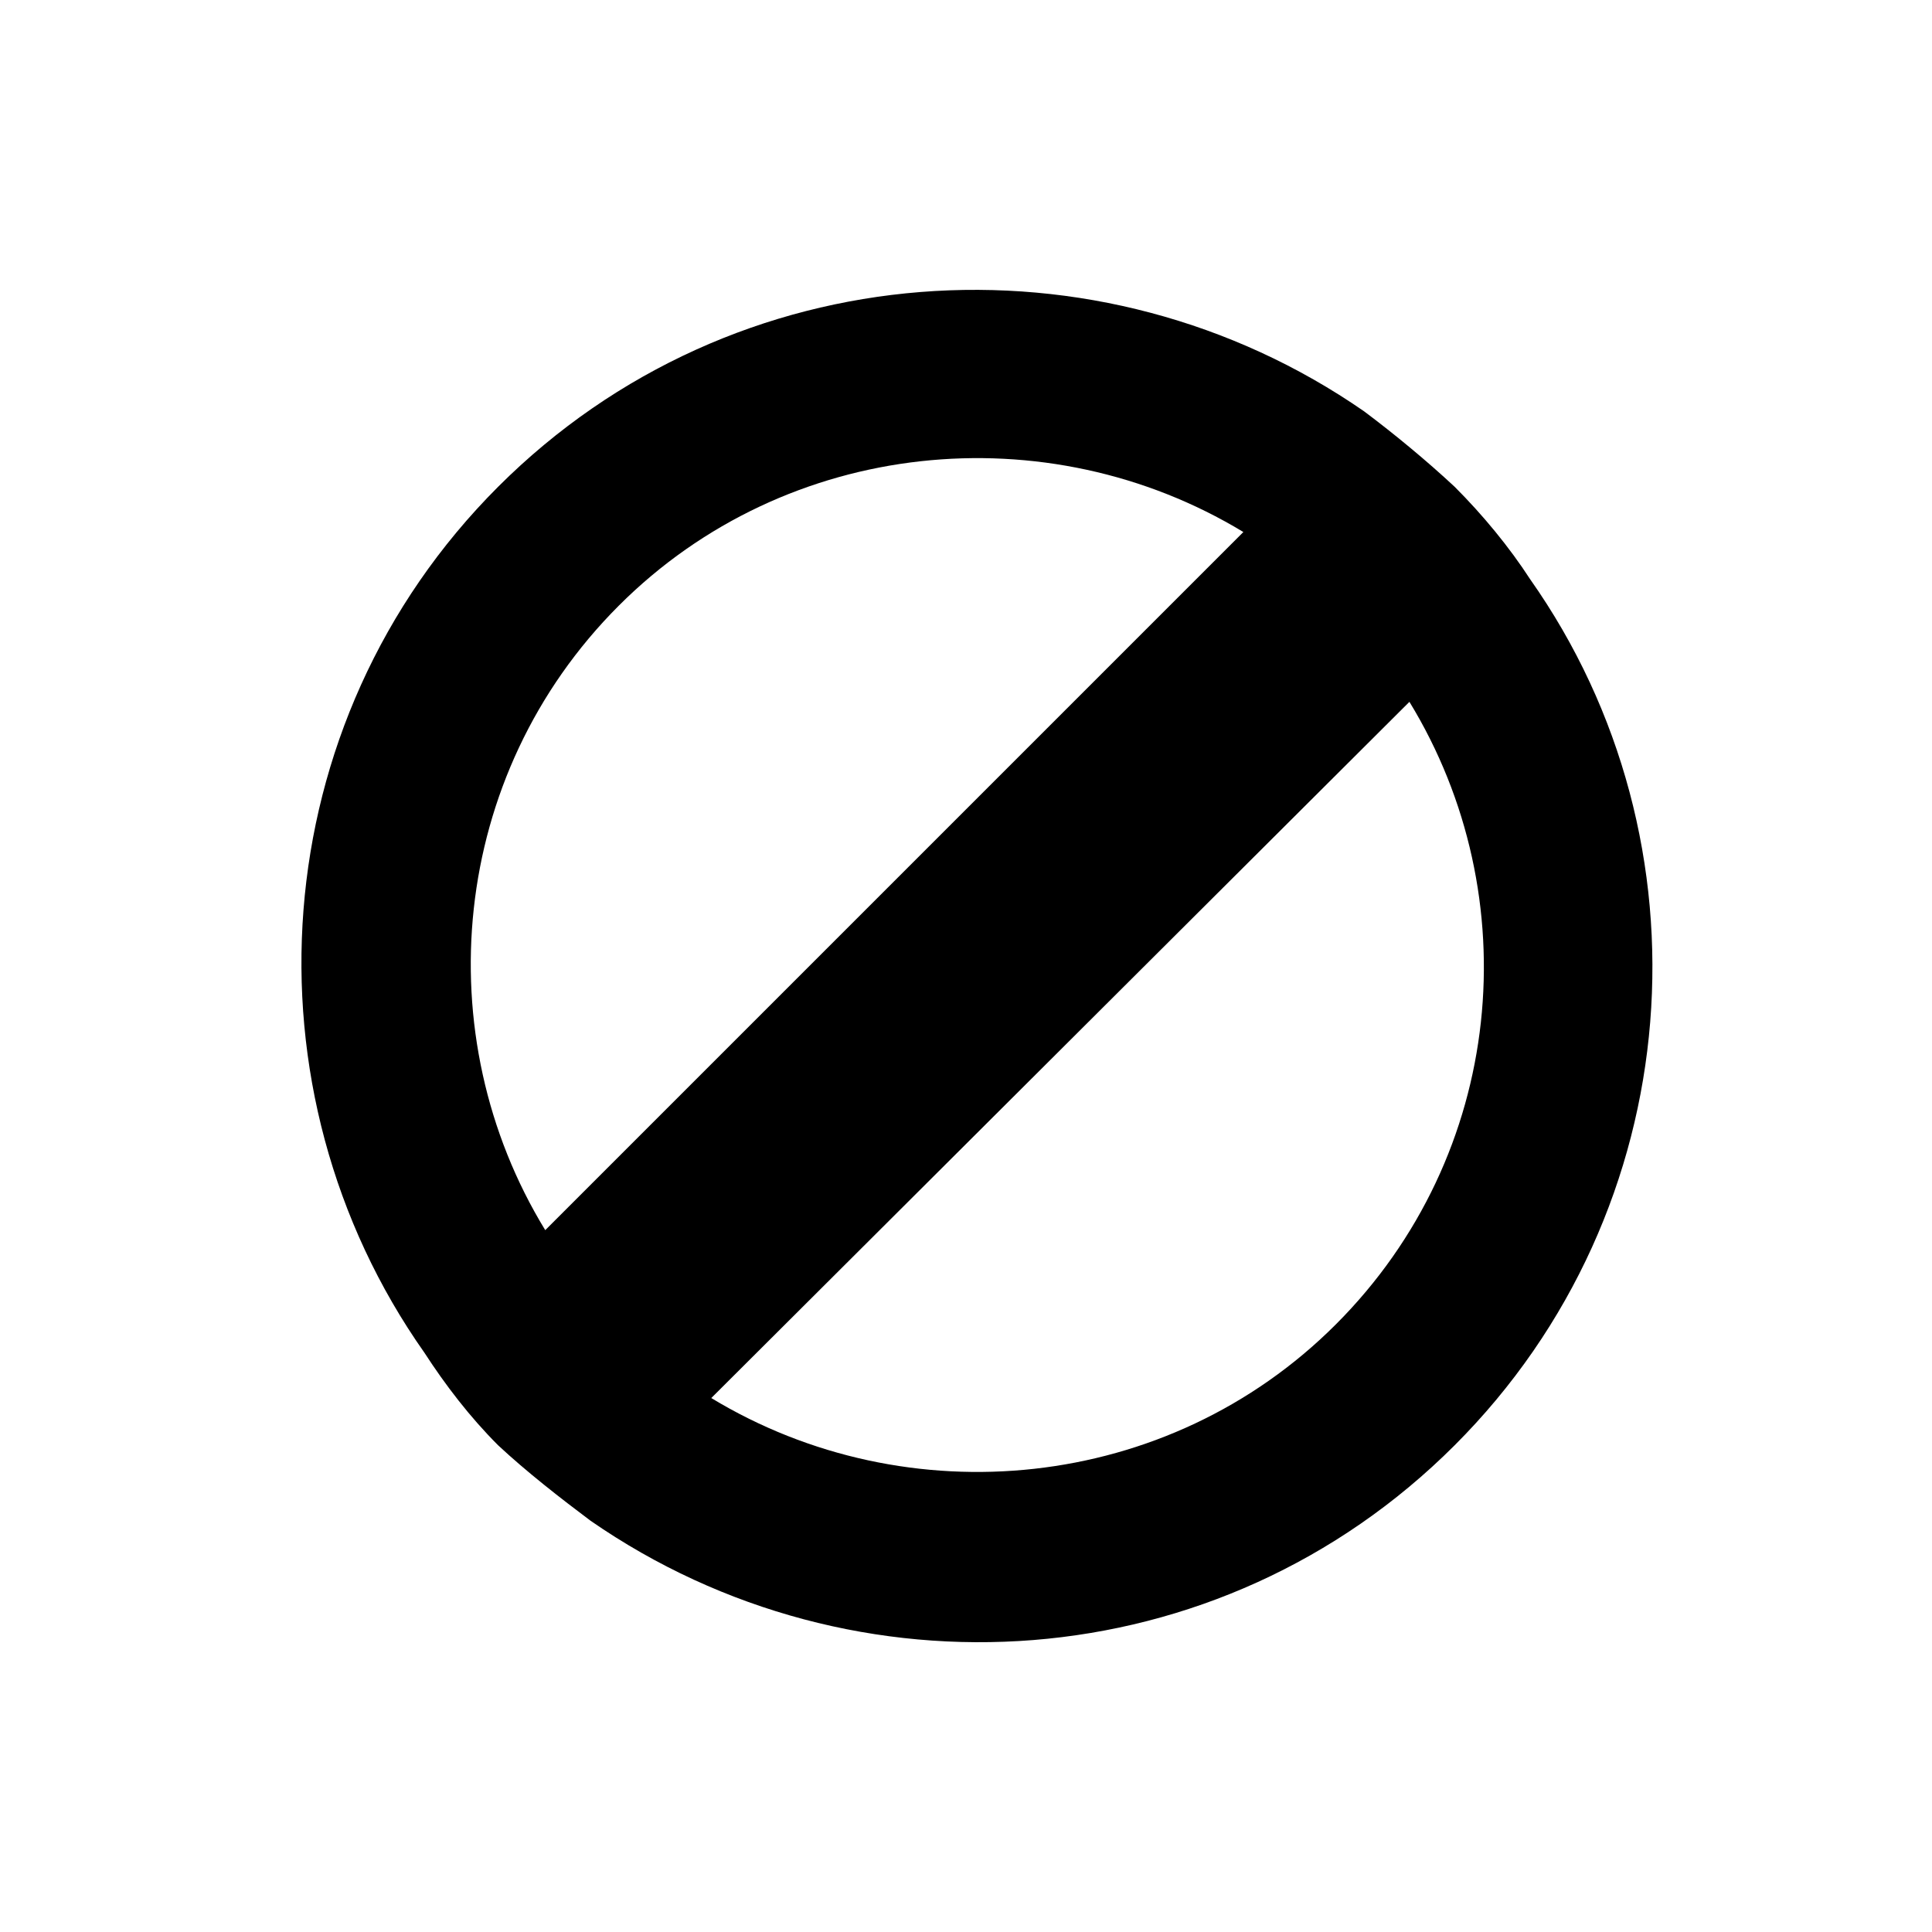
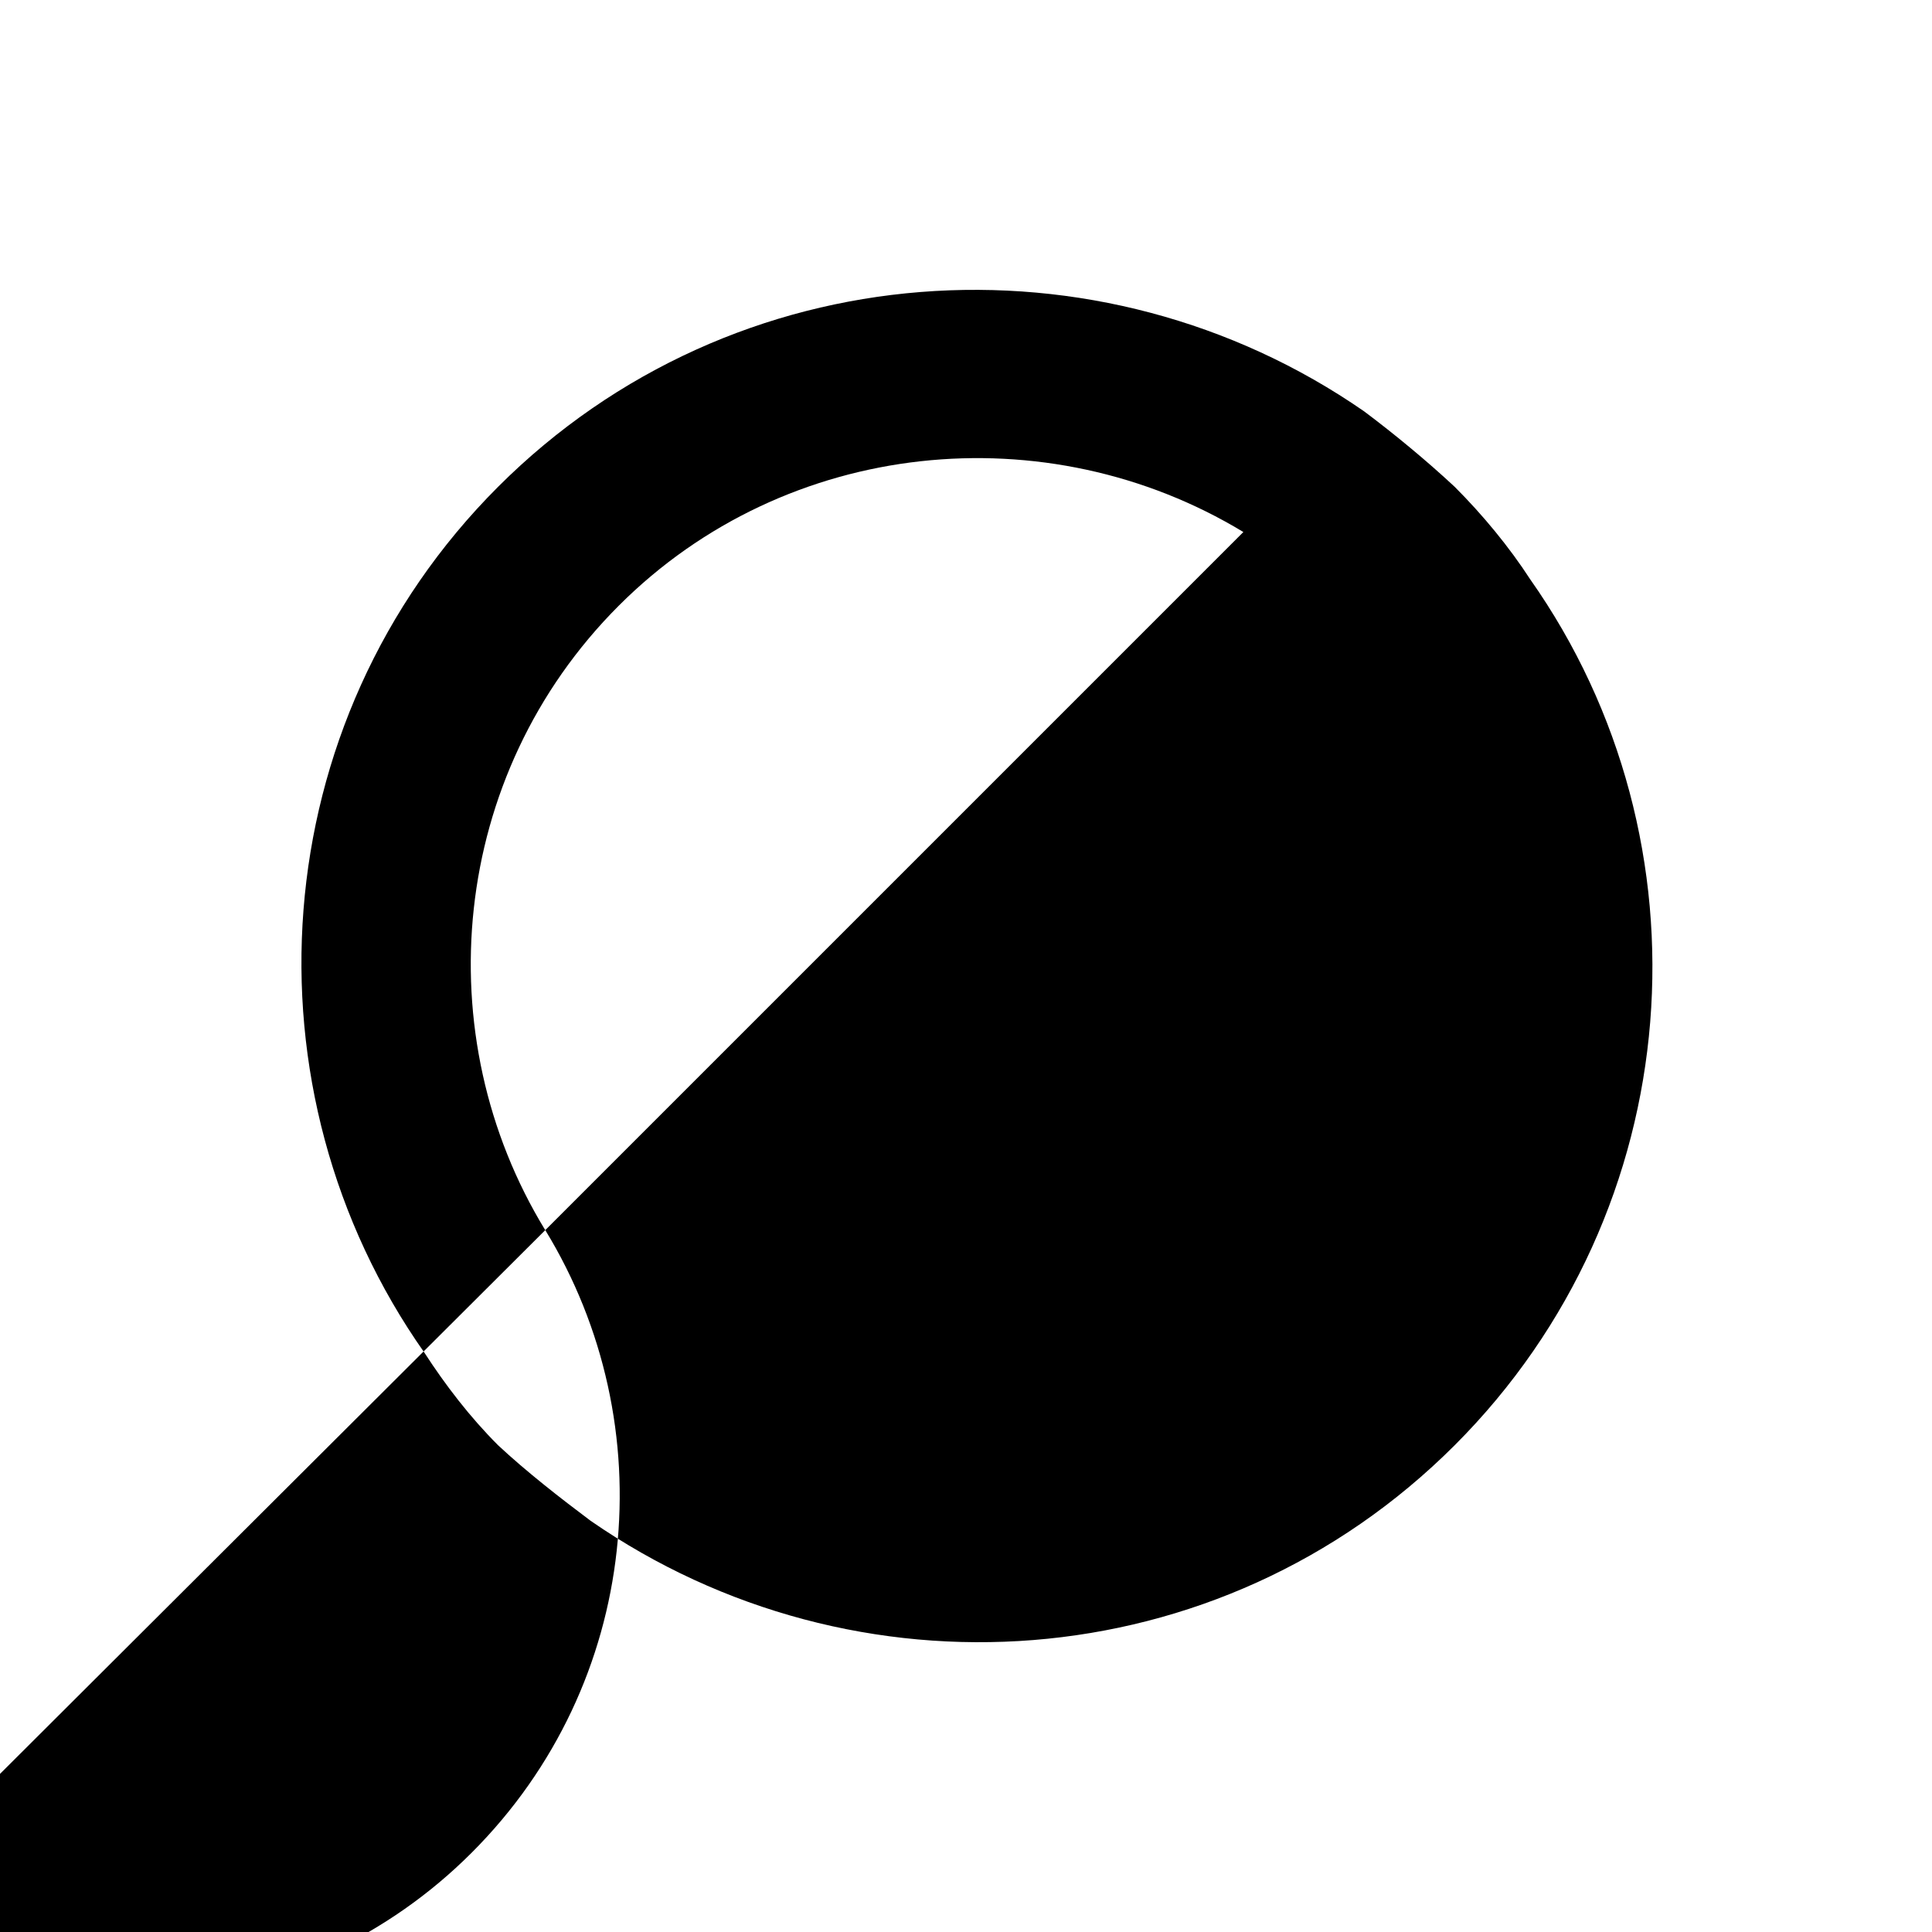
<svg xmlns="http://www.w3.org/2000/svg" fill="#000000" width="800px" height="800px" viewBox="-5 0 32 32" version="1.1">
  <title>ban</title>
-   <path d="M20.344 9.594c3.063 4.344 2.656 10.438-1.25 14.344s-9.938 4.281-14.313 1.25c-0.5-0.375-1.063-0.813-1.531-1.25-0.469-0.469-0.875-1-1.219-1.531-3.063-4.344-2.688-10.438 1.219-14.344s9.969-4.281 14.344-1.25c0.5 0.375 1.031 0.813 1.5 1.25 0.469 0.469 0.906 1 1.25 1.531zM4.031 20.375l11.563-11.563c-3.25-1.969-7.563-1.563-10.344 1.219-2.813 2.813-3.188 7.125-1.219 10.344zM18.344 11.625l-11.563 11.531c3.25 1.969 7.563 1.563 10.344-1.219 2.813-2.813 3.188-7.094 1.219-10.313z" />
+   <path d="M20.344 9.594c3.063 4.344 2.656 10.438-1.25 14.344s-9.938 4.281-14.313 1.25c-0.5-0.375-1.063-0.813-1.531-1.25-0.469-0.469-0.875-1-1.219-1.531-3.063-4.344-2.688-10.438 1.219-14.344s9.969-4.281 14.344-1.25c0.5 0.375 1.031 0.813 1.5 1.25 0.469 0.469 0.906 1 1.25 1.531zM4.031 20.375l11.563-11.563c-3.25-1.969-7.563-1.563-10.344 1.219-2.813 2.813-3.188 7.125-1.219 10.344zl-11.563 11.531c3.25 1.969 7.563 1.563 10.344-1.219 2.813-2.813 3.188-7.094 1.219-10.313z" />
</svg>